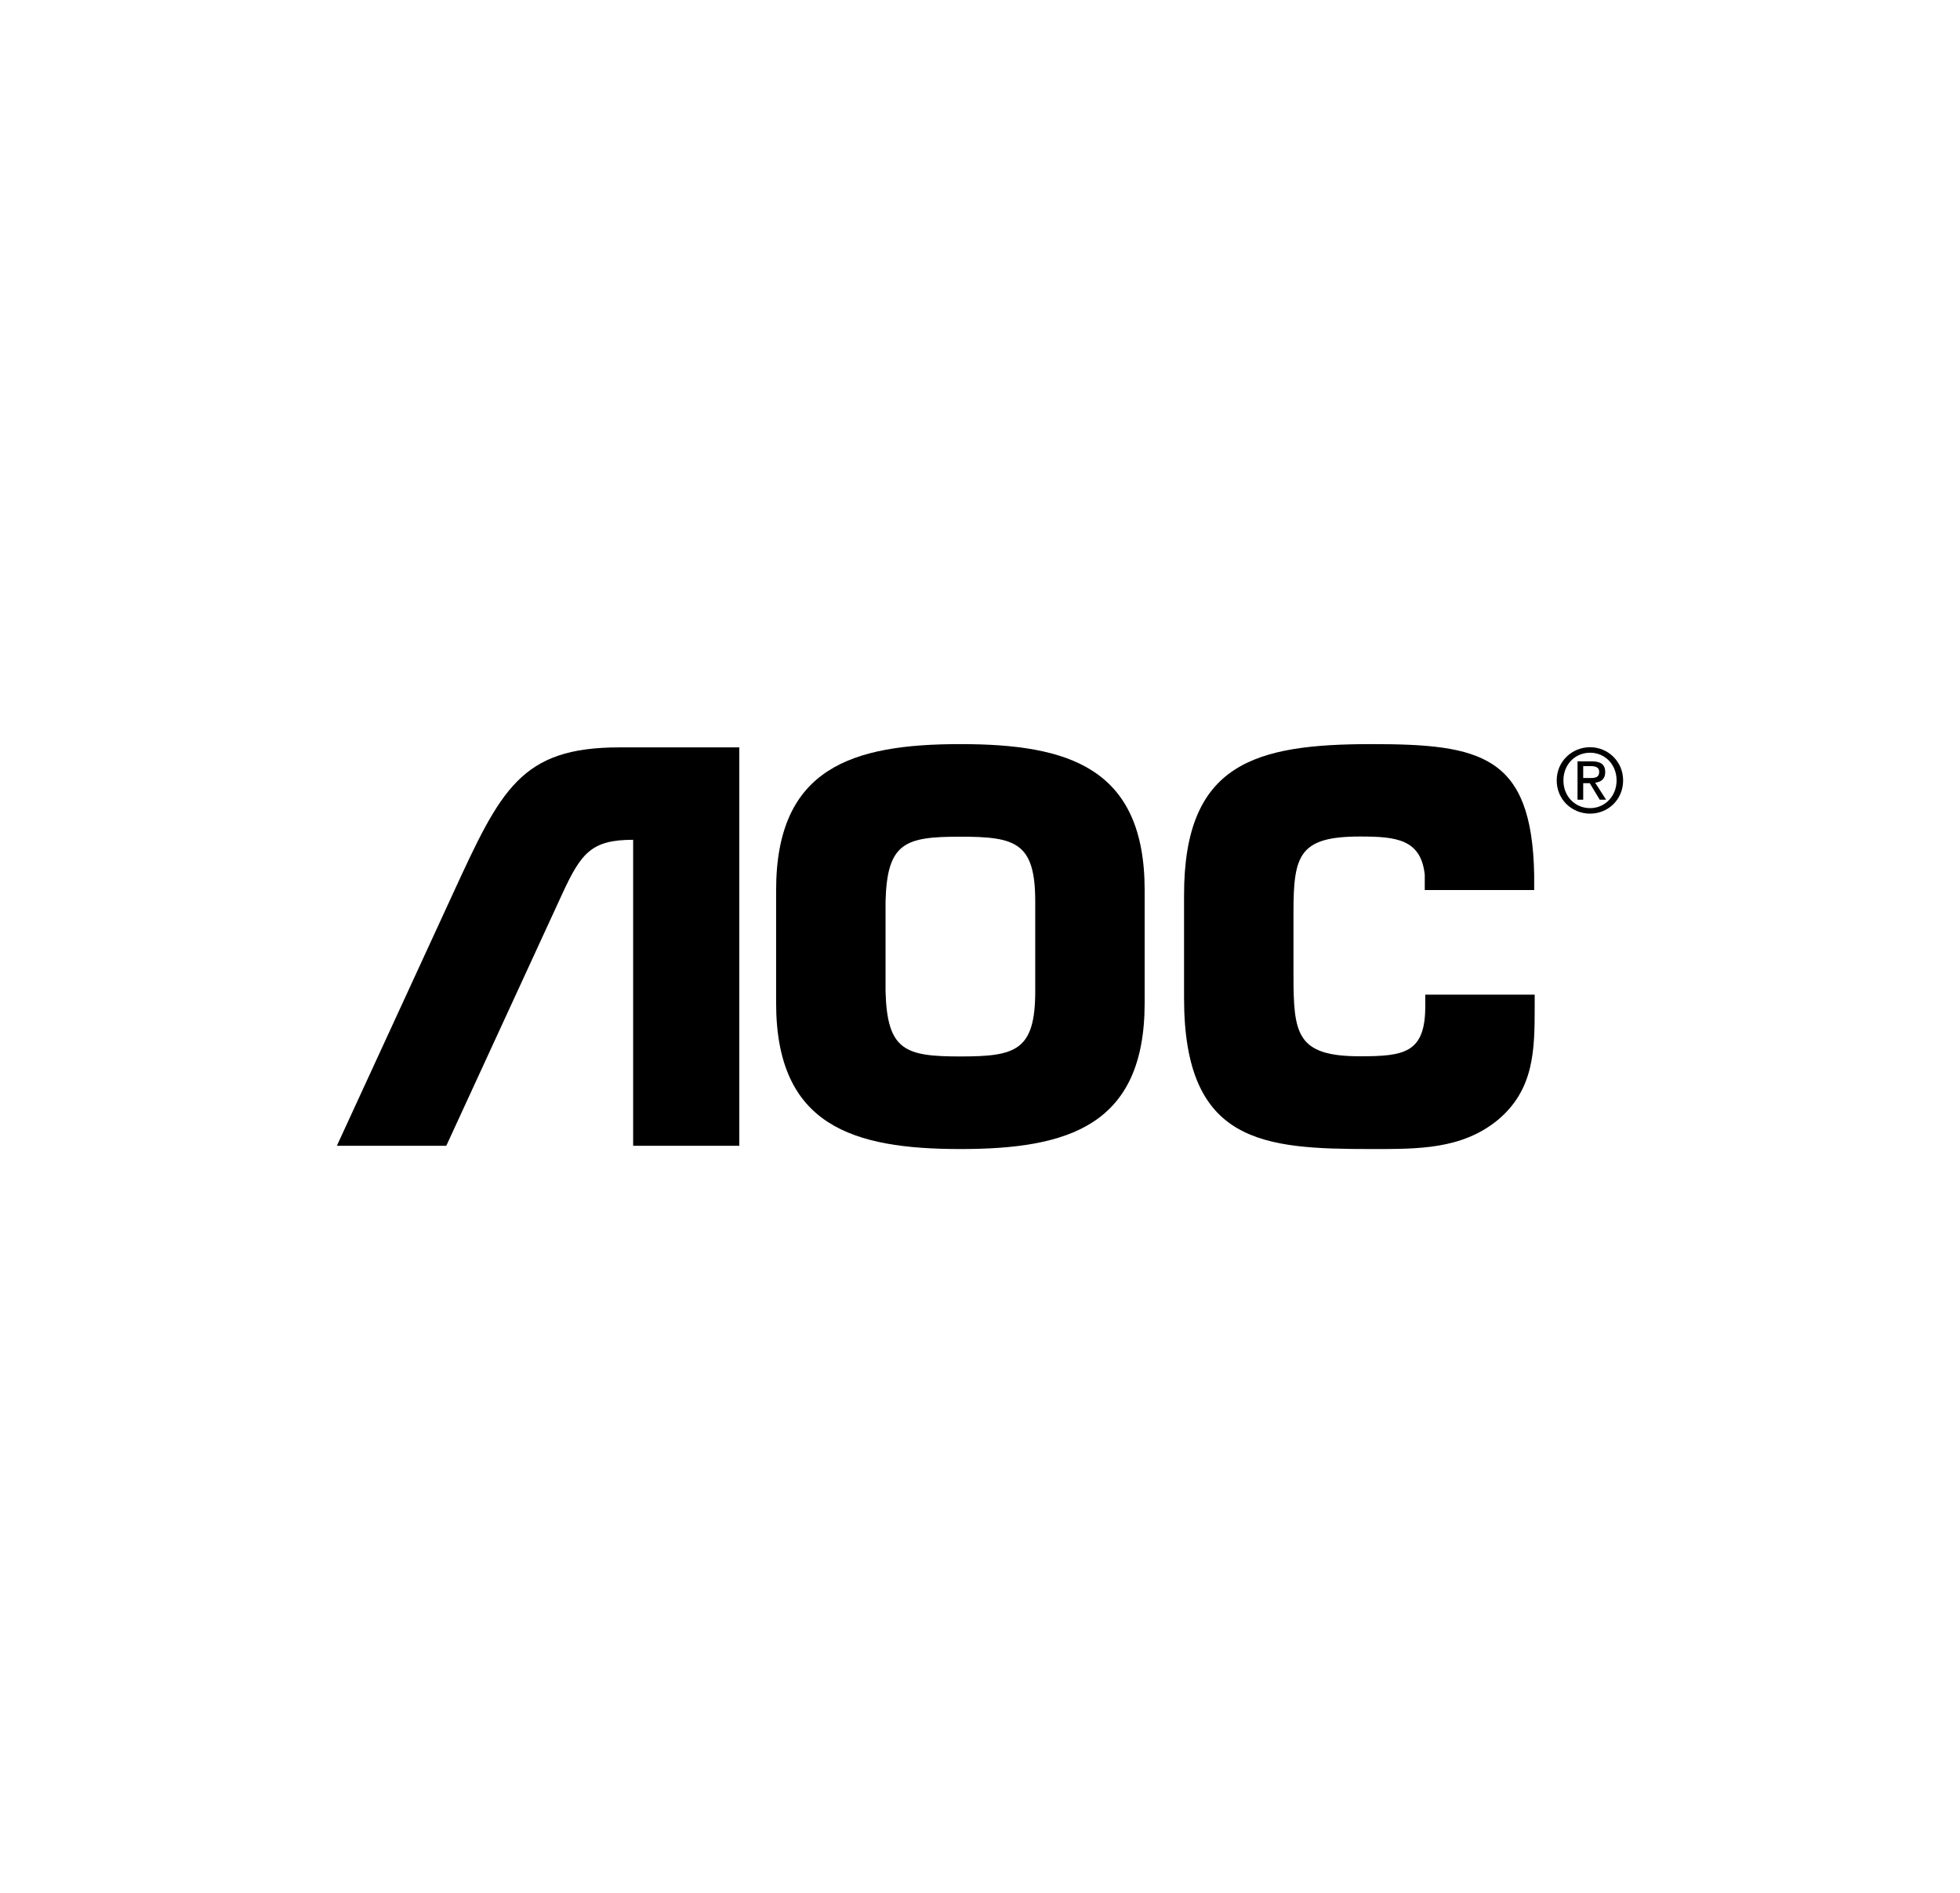
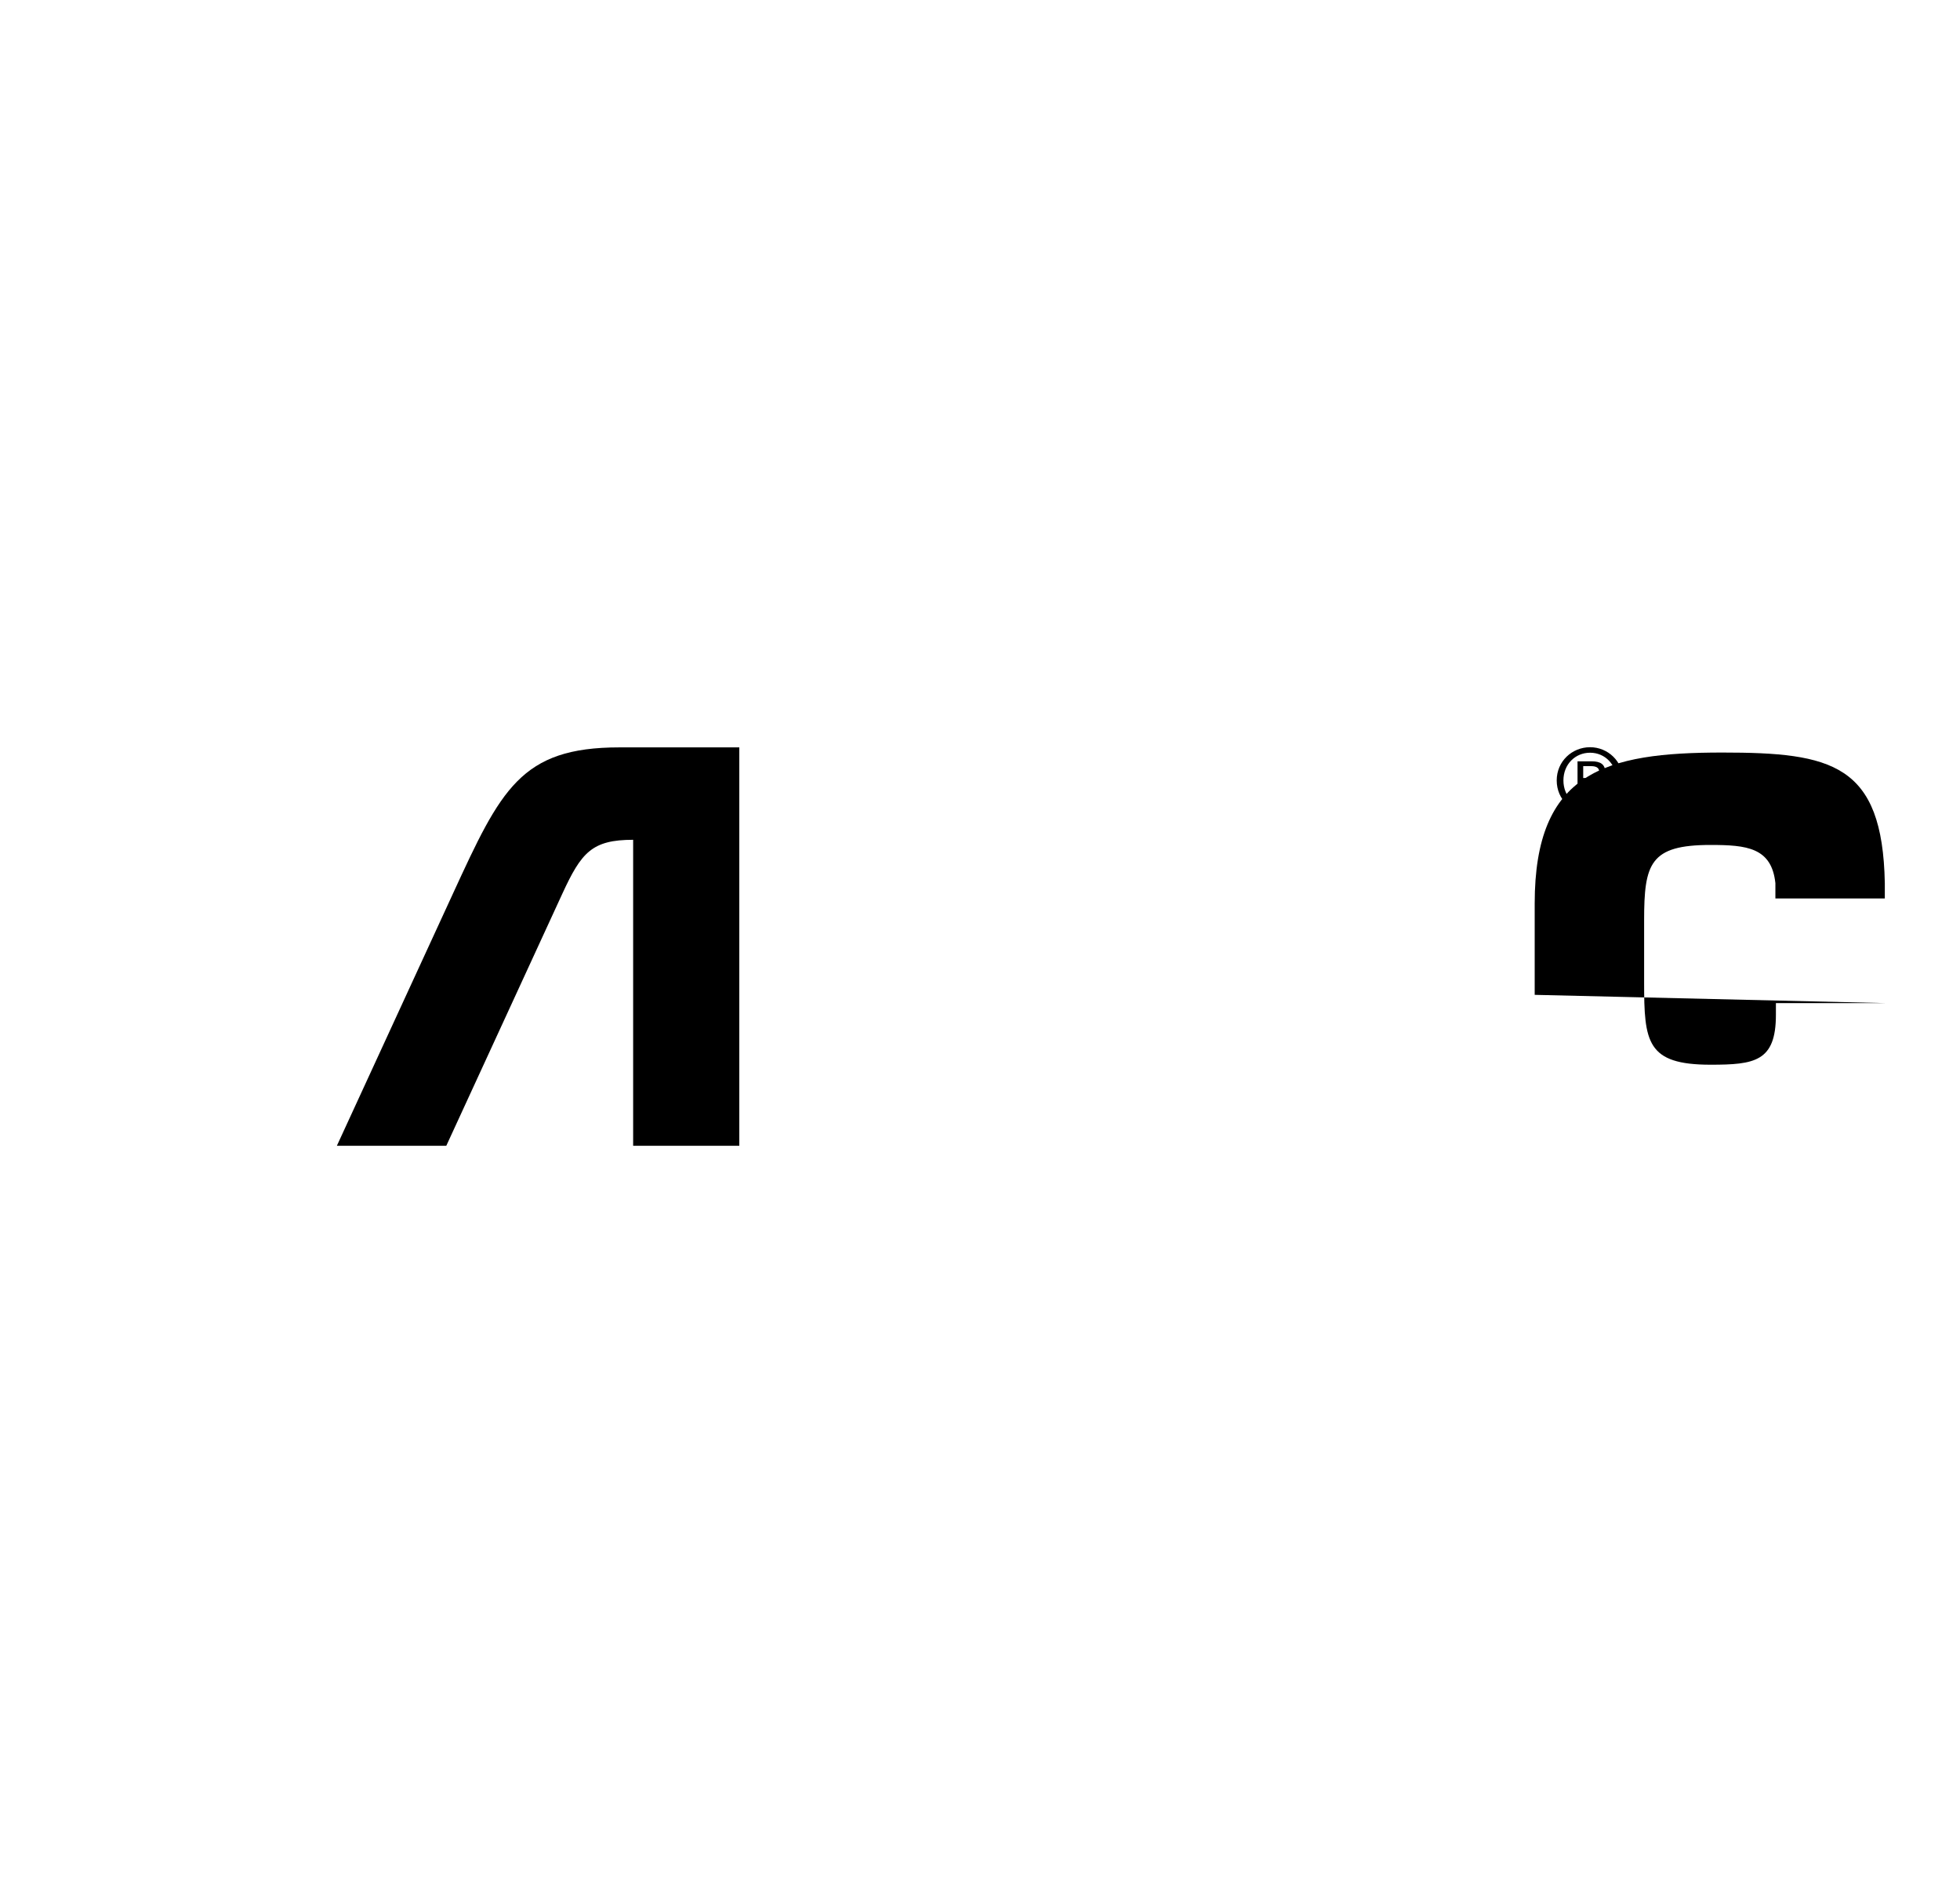
<svg xmlns="http://www.w3.org/2000/svg" id="Capa_1" data-name="Capa 1" viewBox="0 0 113.92 110">
  <defs>
    <style>
      .cls-1 {
        stroke-width: 0px;
      }
    </style>
  </defs>
-   <path class="cls-1" d="m55.82,43.24c-6.27,0-10.71,1.36-10.71,8.49v6.55c0,7.13,4.45,8.49,10.71,8.49h0c6.27,0,10.71-1.36,10.71-8.49v-6.55c0-7.13-4.44-8.49-10.71-8.49Zm4.35,14.36c0,3.46-1.14,3.79-4.35,3.79s-4.26-.34-4.35-3.79v-5.22c.09-3.43,1.14-3.76,4.35-3.76s4.35.34,4.35,3.76v5.22Z" />
-   <path class="cls-1" d="m89.2,57.81v.68c0,2.53-.03,4.81-2.13,6.58-2.1,1.73-4.66,1.7-7.35,1.7-6.3,0-10.9-.31-10.9-8.77v-5.99c0-7.66,4.11-8.77,10.9-8.77,6.36,0,9.32.65,9.45,7.59v.89h-6.36v-.89c-.22-2.07-1.67-2.22-3.77-2.22-3.52,0-3.86,1.08-3.86,4.38v3.61c0,3.46.15,4.78,3.86,4.78,2.56,0,3.8-.18,3.8-2.9v-.68h6.36,0Z" />
+   <path class="cls-1" d="m89.2,57.81v.68v-5.99c0-7.66,4.11-8.77,10.9-8.77,6.36,0,9.32.65,9.45,7.59v.89h-6.36v-.89c-.22-2.07-1.67-2.22-3.77-2.22-3.52,0-3.86,1.08-3.86,4.38v3.61c0,3.46.15,4.78,3.86,4.78,2.56,0,3.8-.18,3.8-2.9v-.68h6.36,0Z" />
  <path class="cls-1" d="m25.94,66.58l6.75-14.66c1.1-2.38,1.71-3.12,4.11-3.12v17.78h6.17v-23.15h-6.97c-5.74,0-6.89,2.45-9.67,8.49l-6.75,14.66h6.36Z" />
  <g>
    <path class="cls-1" d="m92.73,45.48c.32-.04.57-.21.57-.61,0-.44-.26-.63-.78-.63h-.83v2.23h.33v-.96h.38l.58.96h.37l-.63-.98Zm-.71-.27v-.69h.45c.23,0,.48.05.48.33,0,.34-.25.36-.53.36h-.4Z" />
    <path class="cls-1" d="m92.42,43.42c-1.05,0-1.94.82-1.94,1.93,0,1.12.89,1.93,1.94,1.93s1.92-.82,1.92-1.93-.89-1.93-1.92-1.93Zm0,3.54c-.87,0-1.55-.68-1.55-1.61s.68-1.61,1.55-1.61,1.54.69,1.54,1.61-.68,1.61-1.54,1.61Z" />
  </g>
</svg>